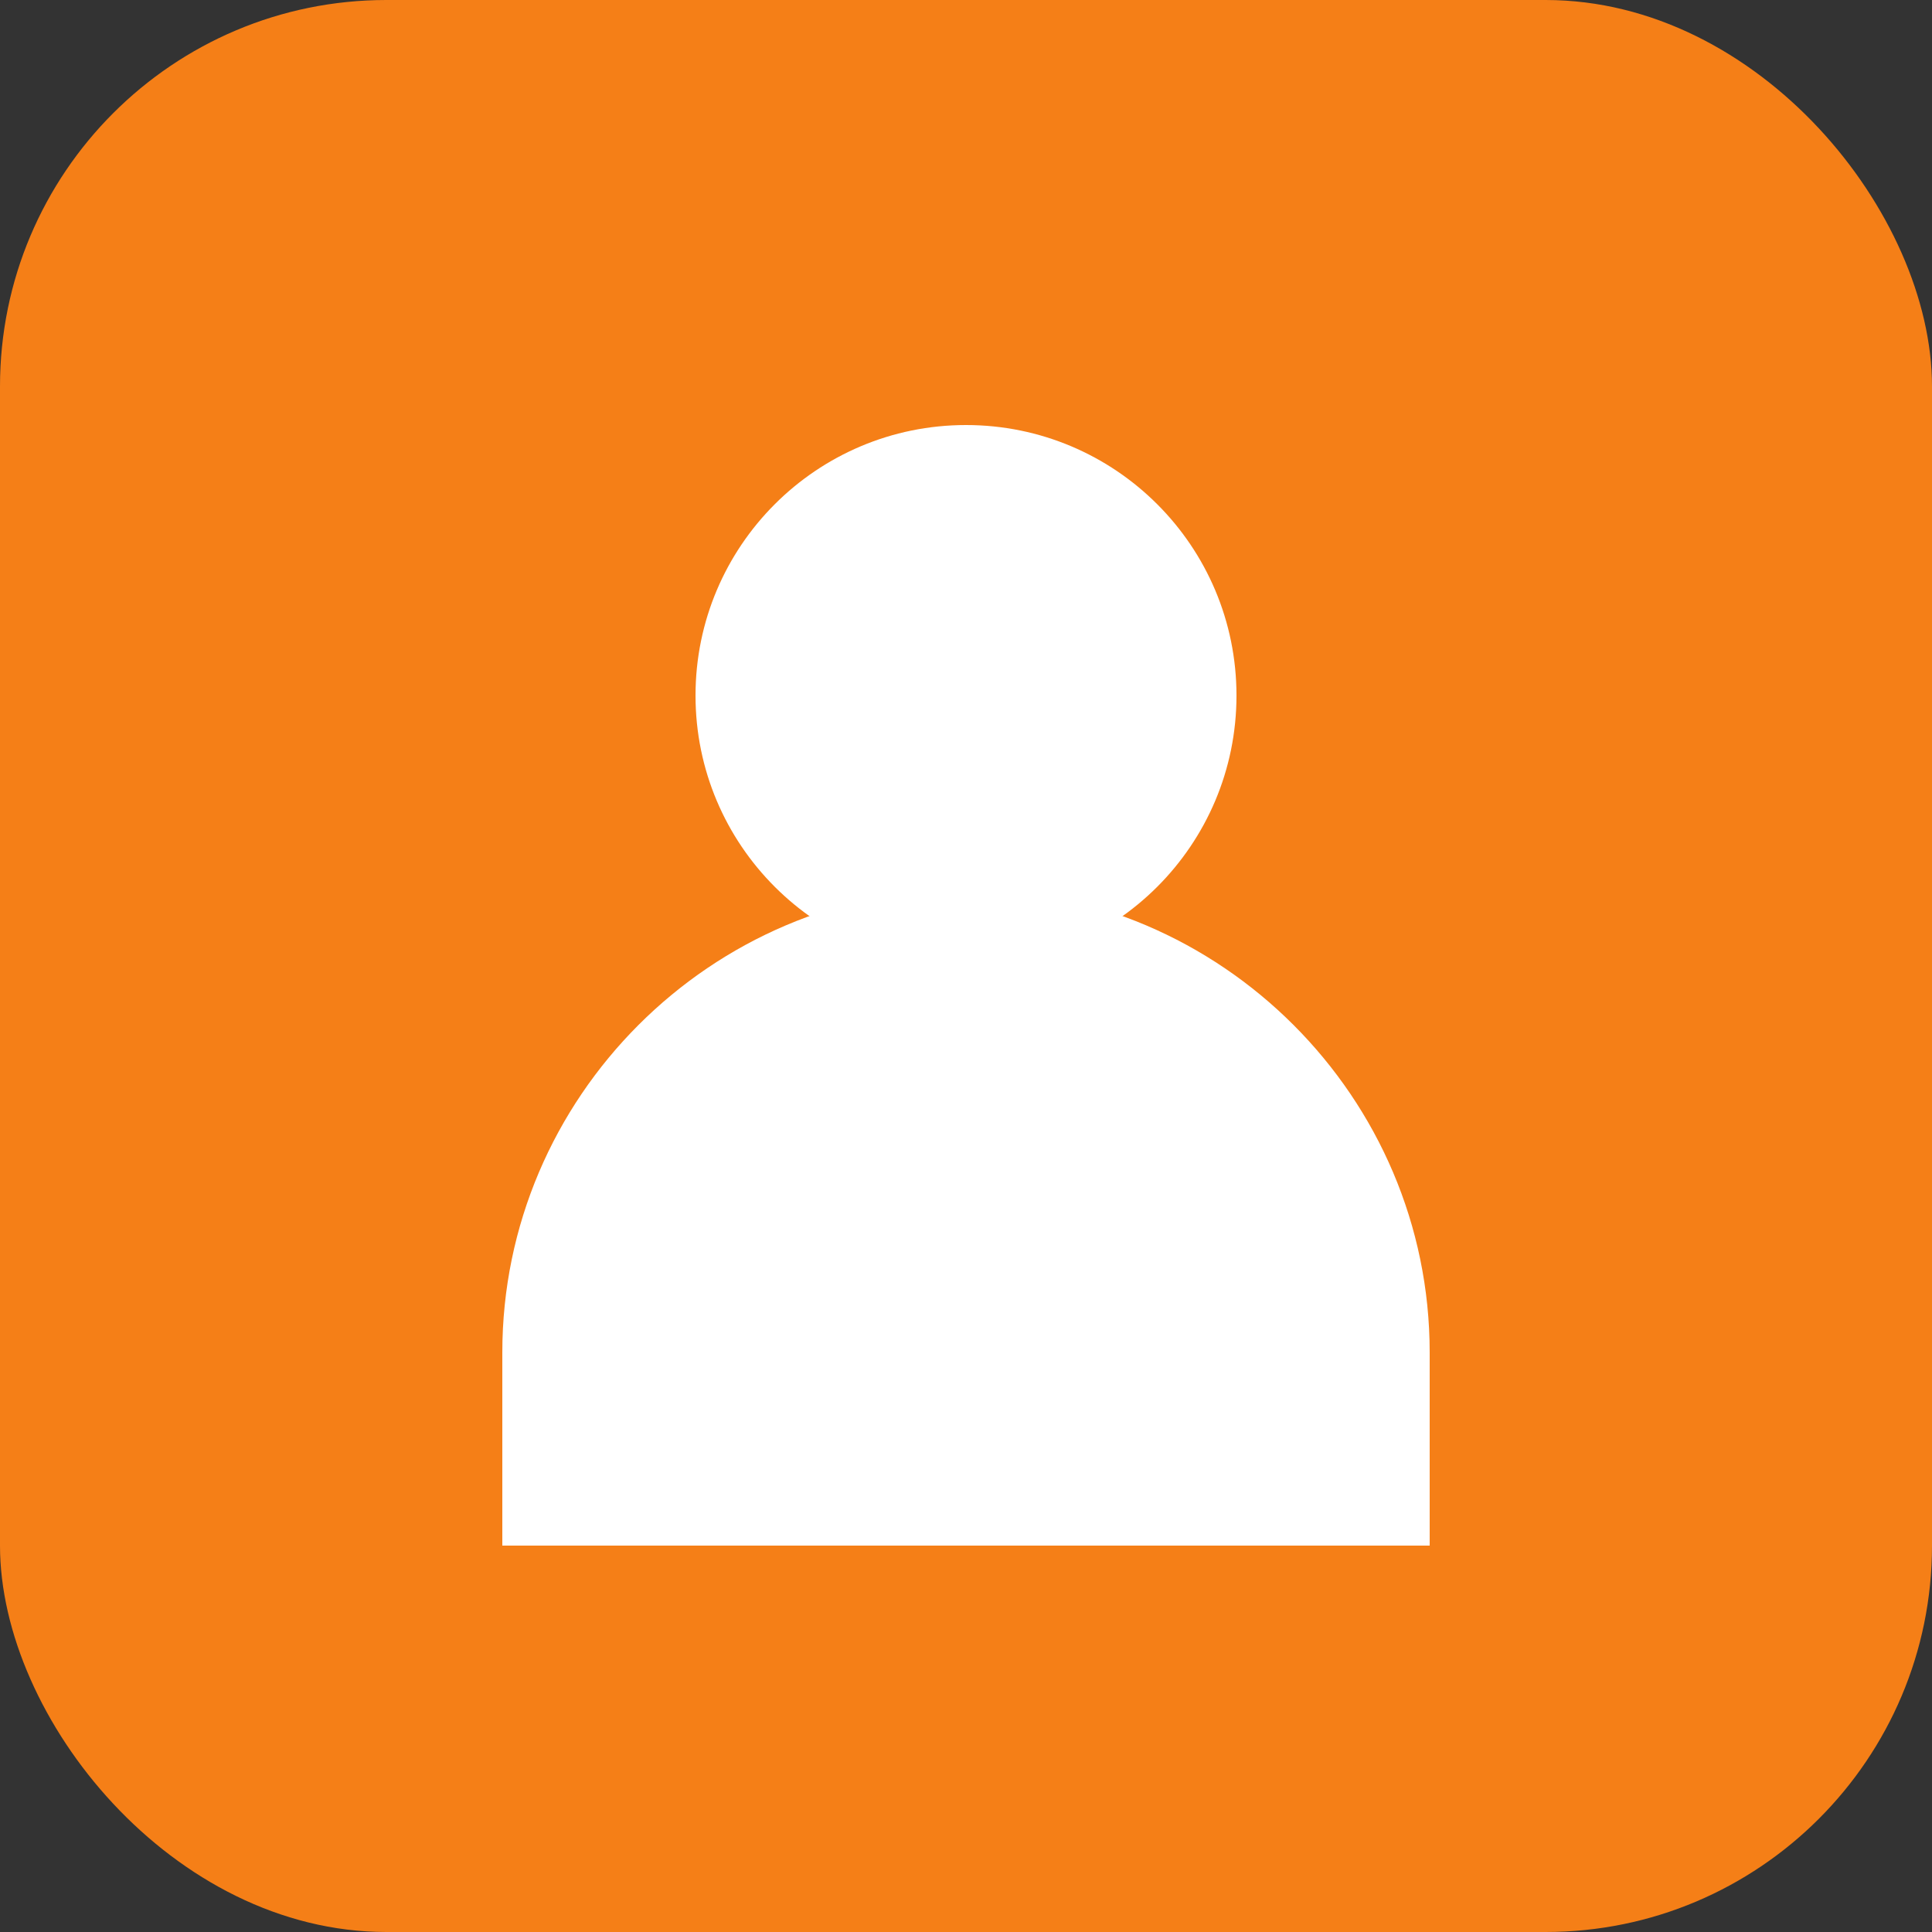
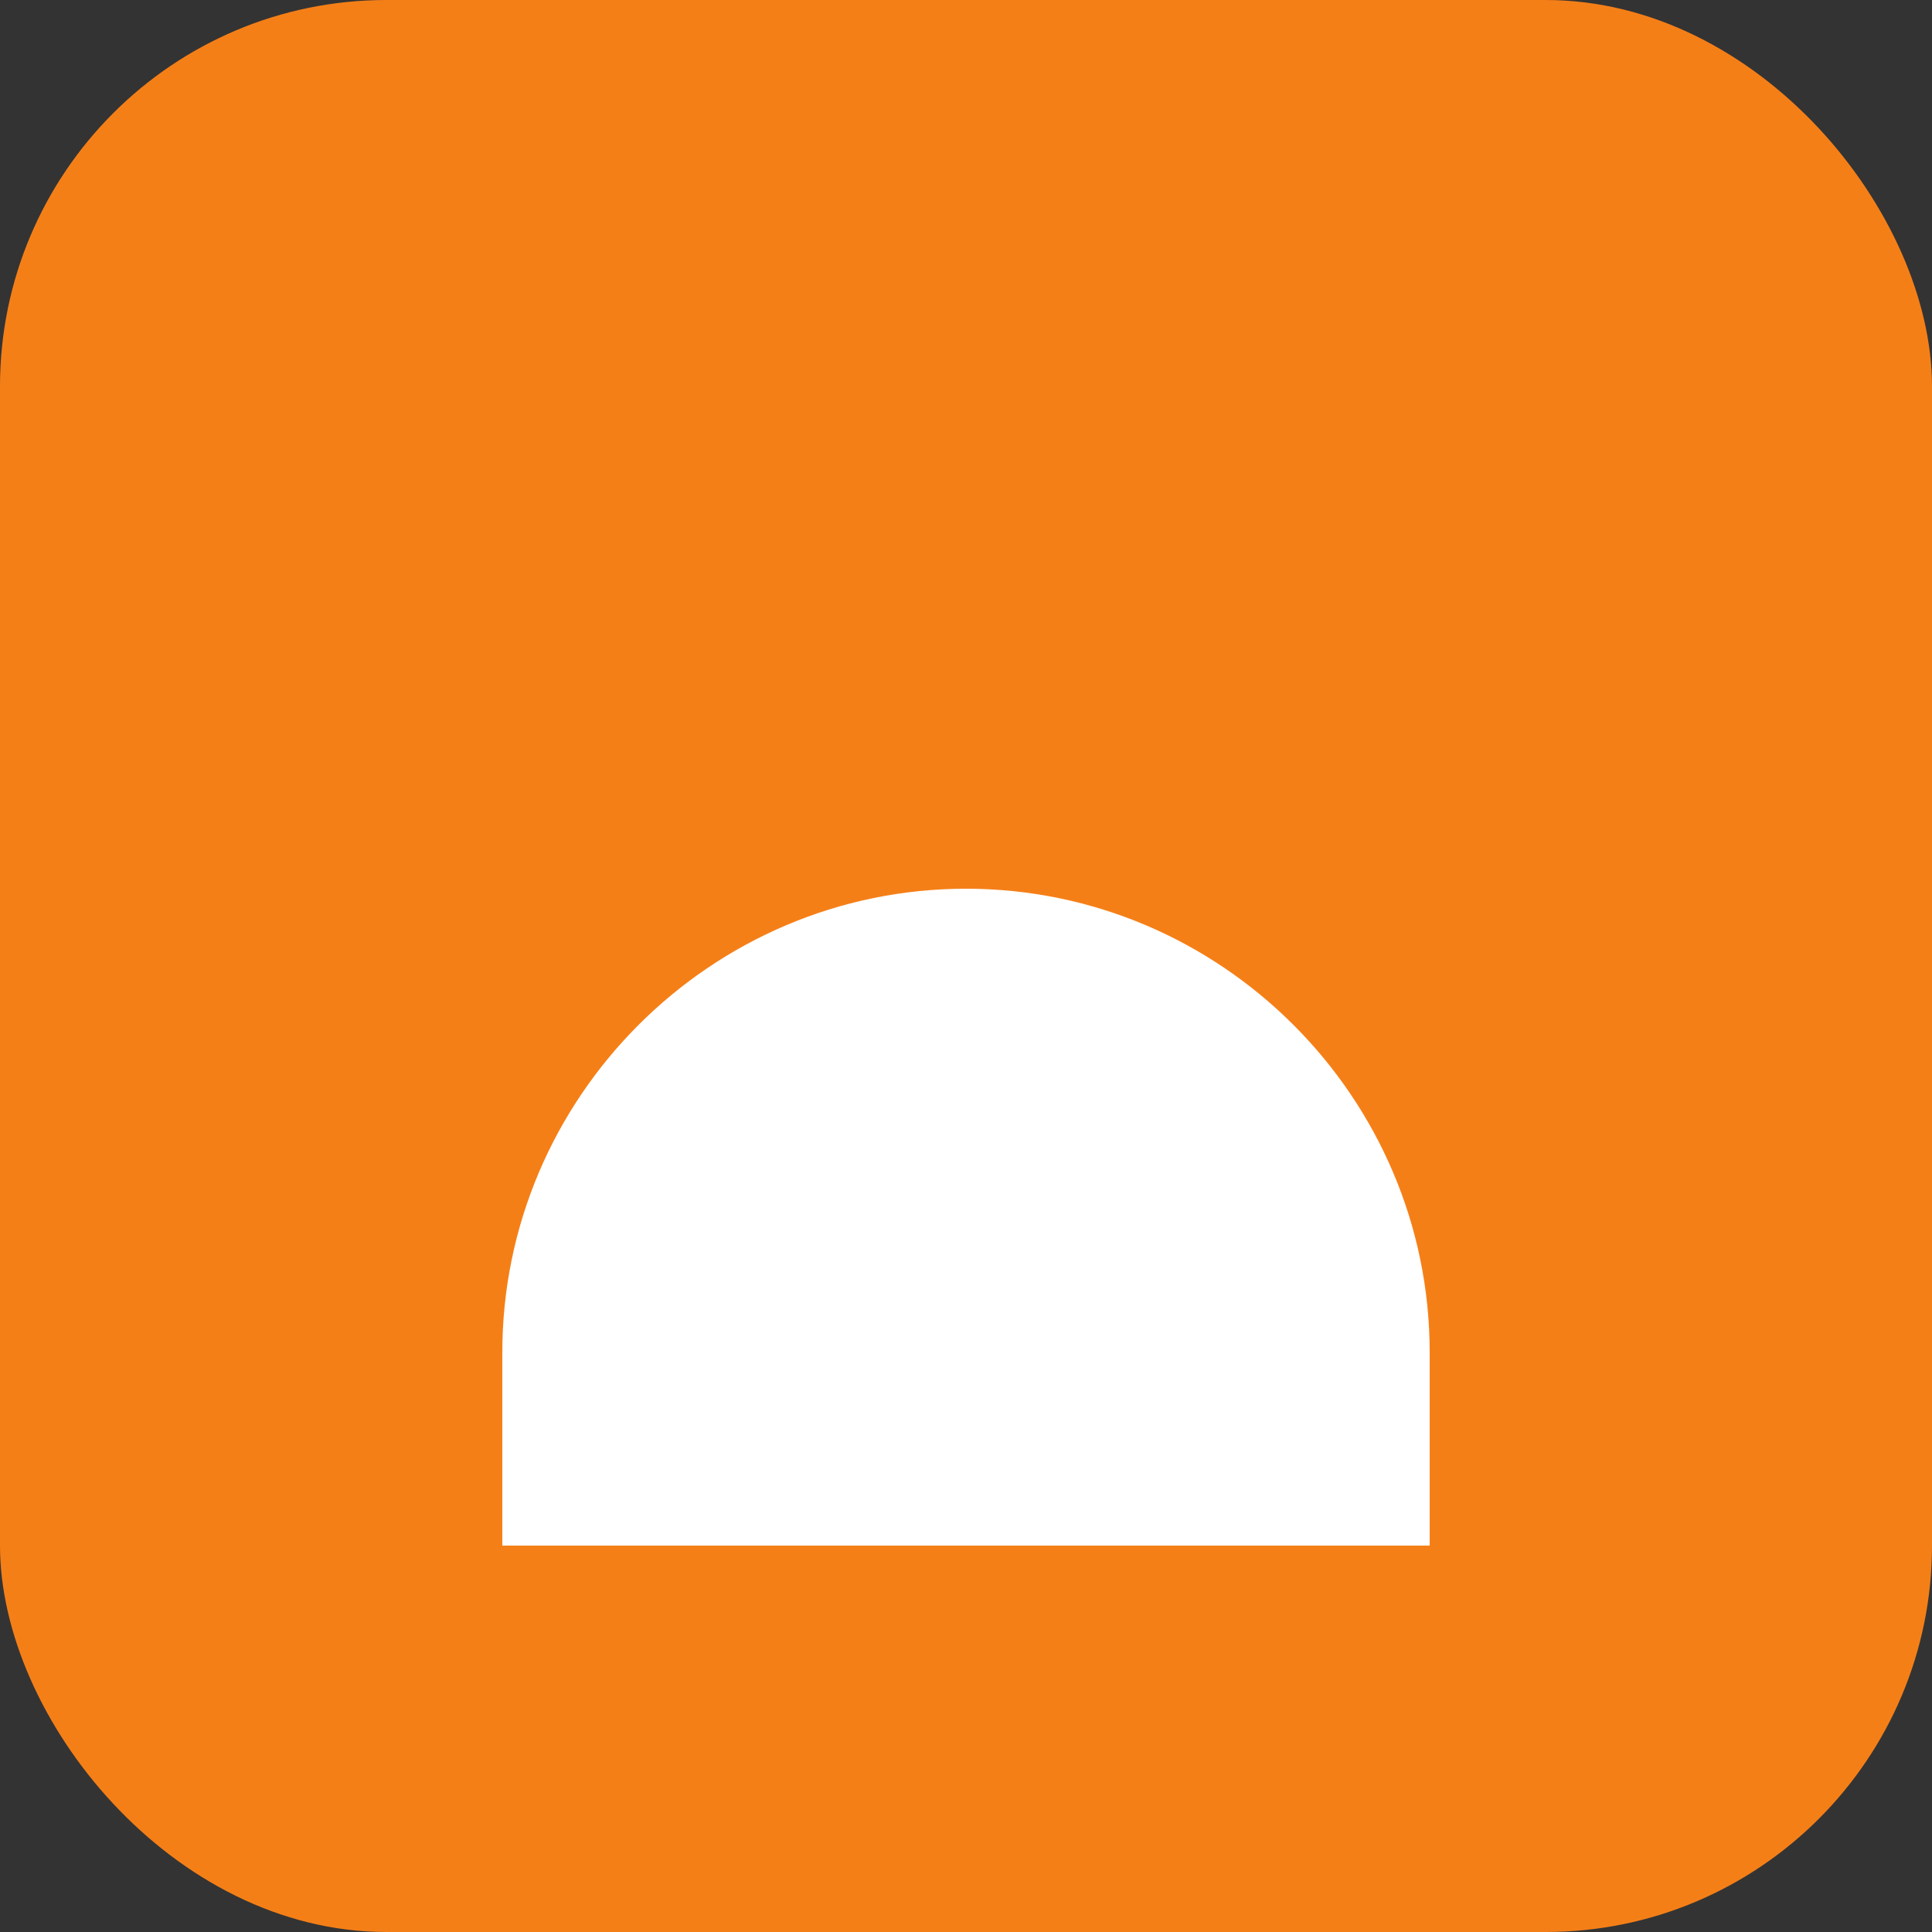
<svg xmlns="http://www.w3.org/2000/svg" viewBox="0 0 50 50" fill="none">
  <rect x="0" y="0" width="50" height="50" fill="#333333" stroke="none" />
  <rect width="50" height="50" rx="10" fill="#f57f17" />
-   <circle cx="25" cy="18" r="7" fill="white" />
-   <path d="M13 35C13 28.4 18.4 23 25 23C31.6 23 37 28.4 37 35V40H13V35Z" fill="white" />
+   <path d="M13 35C13 28.4 18.4 23 25 23C31.6 23 37 28.4 37 35V40H13V35" fill="white" />
</svg>